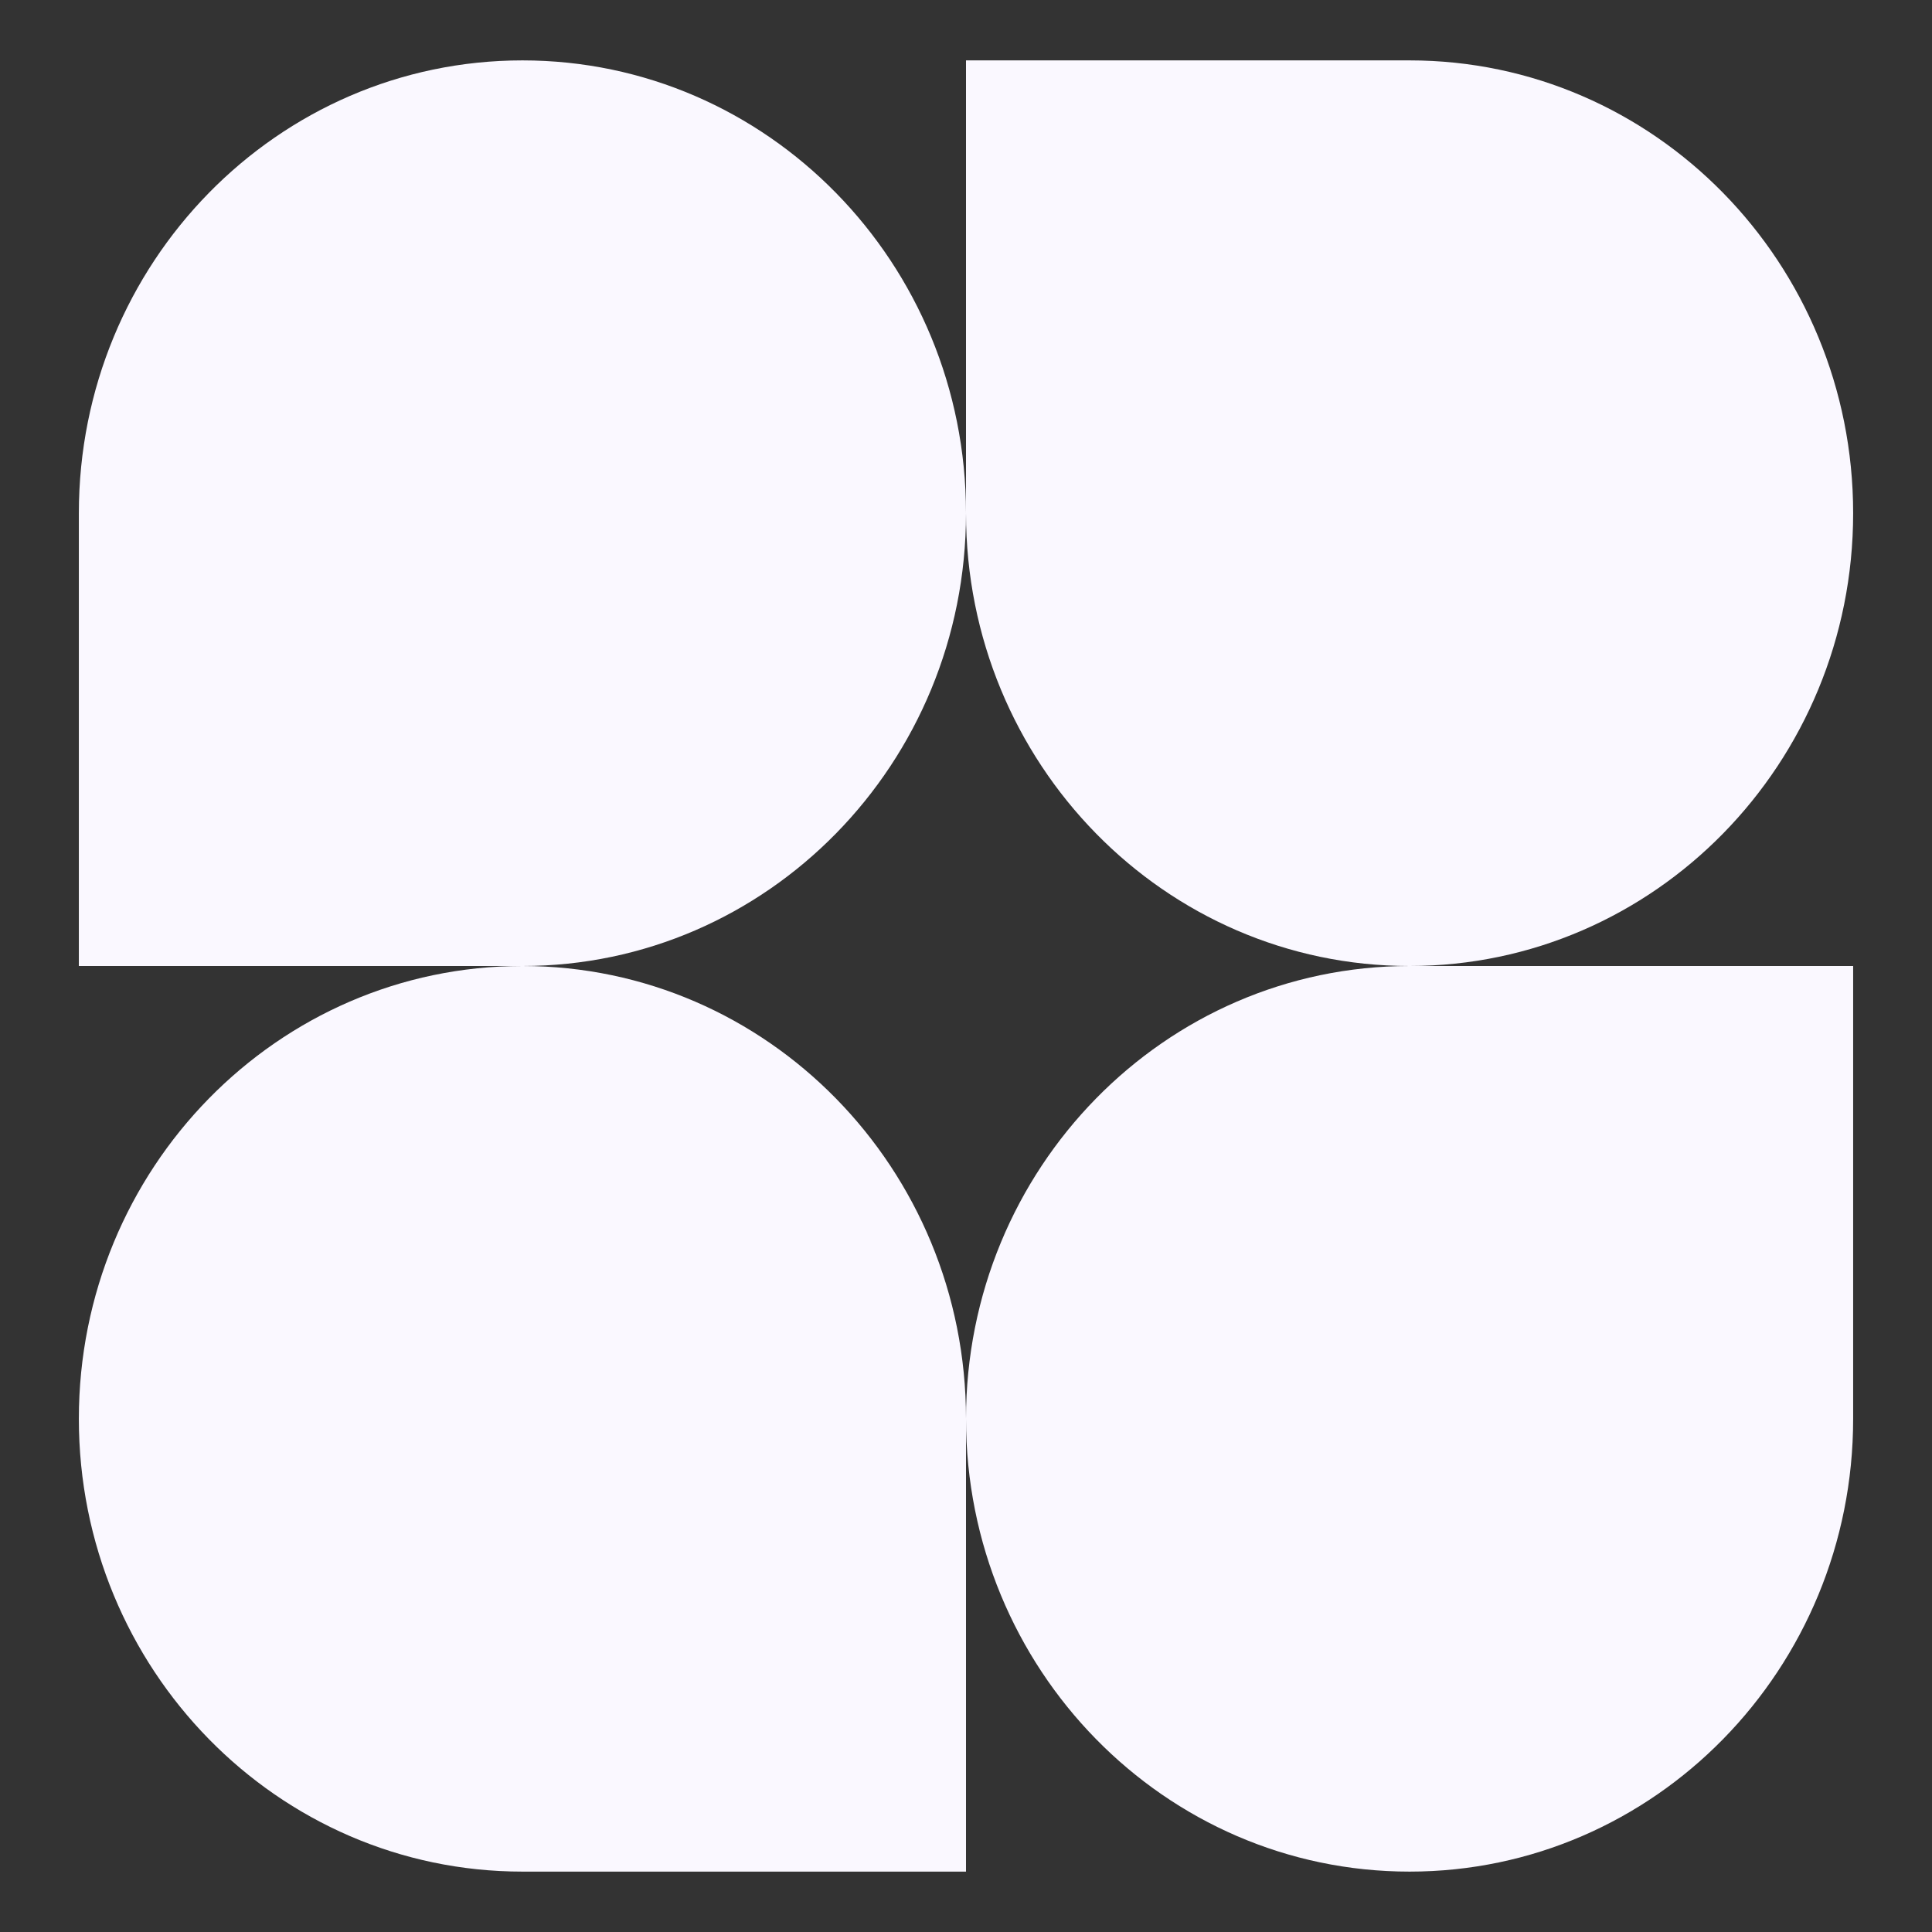
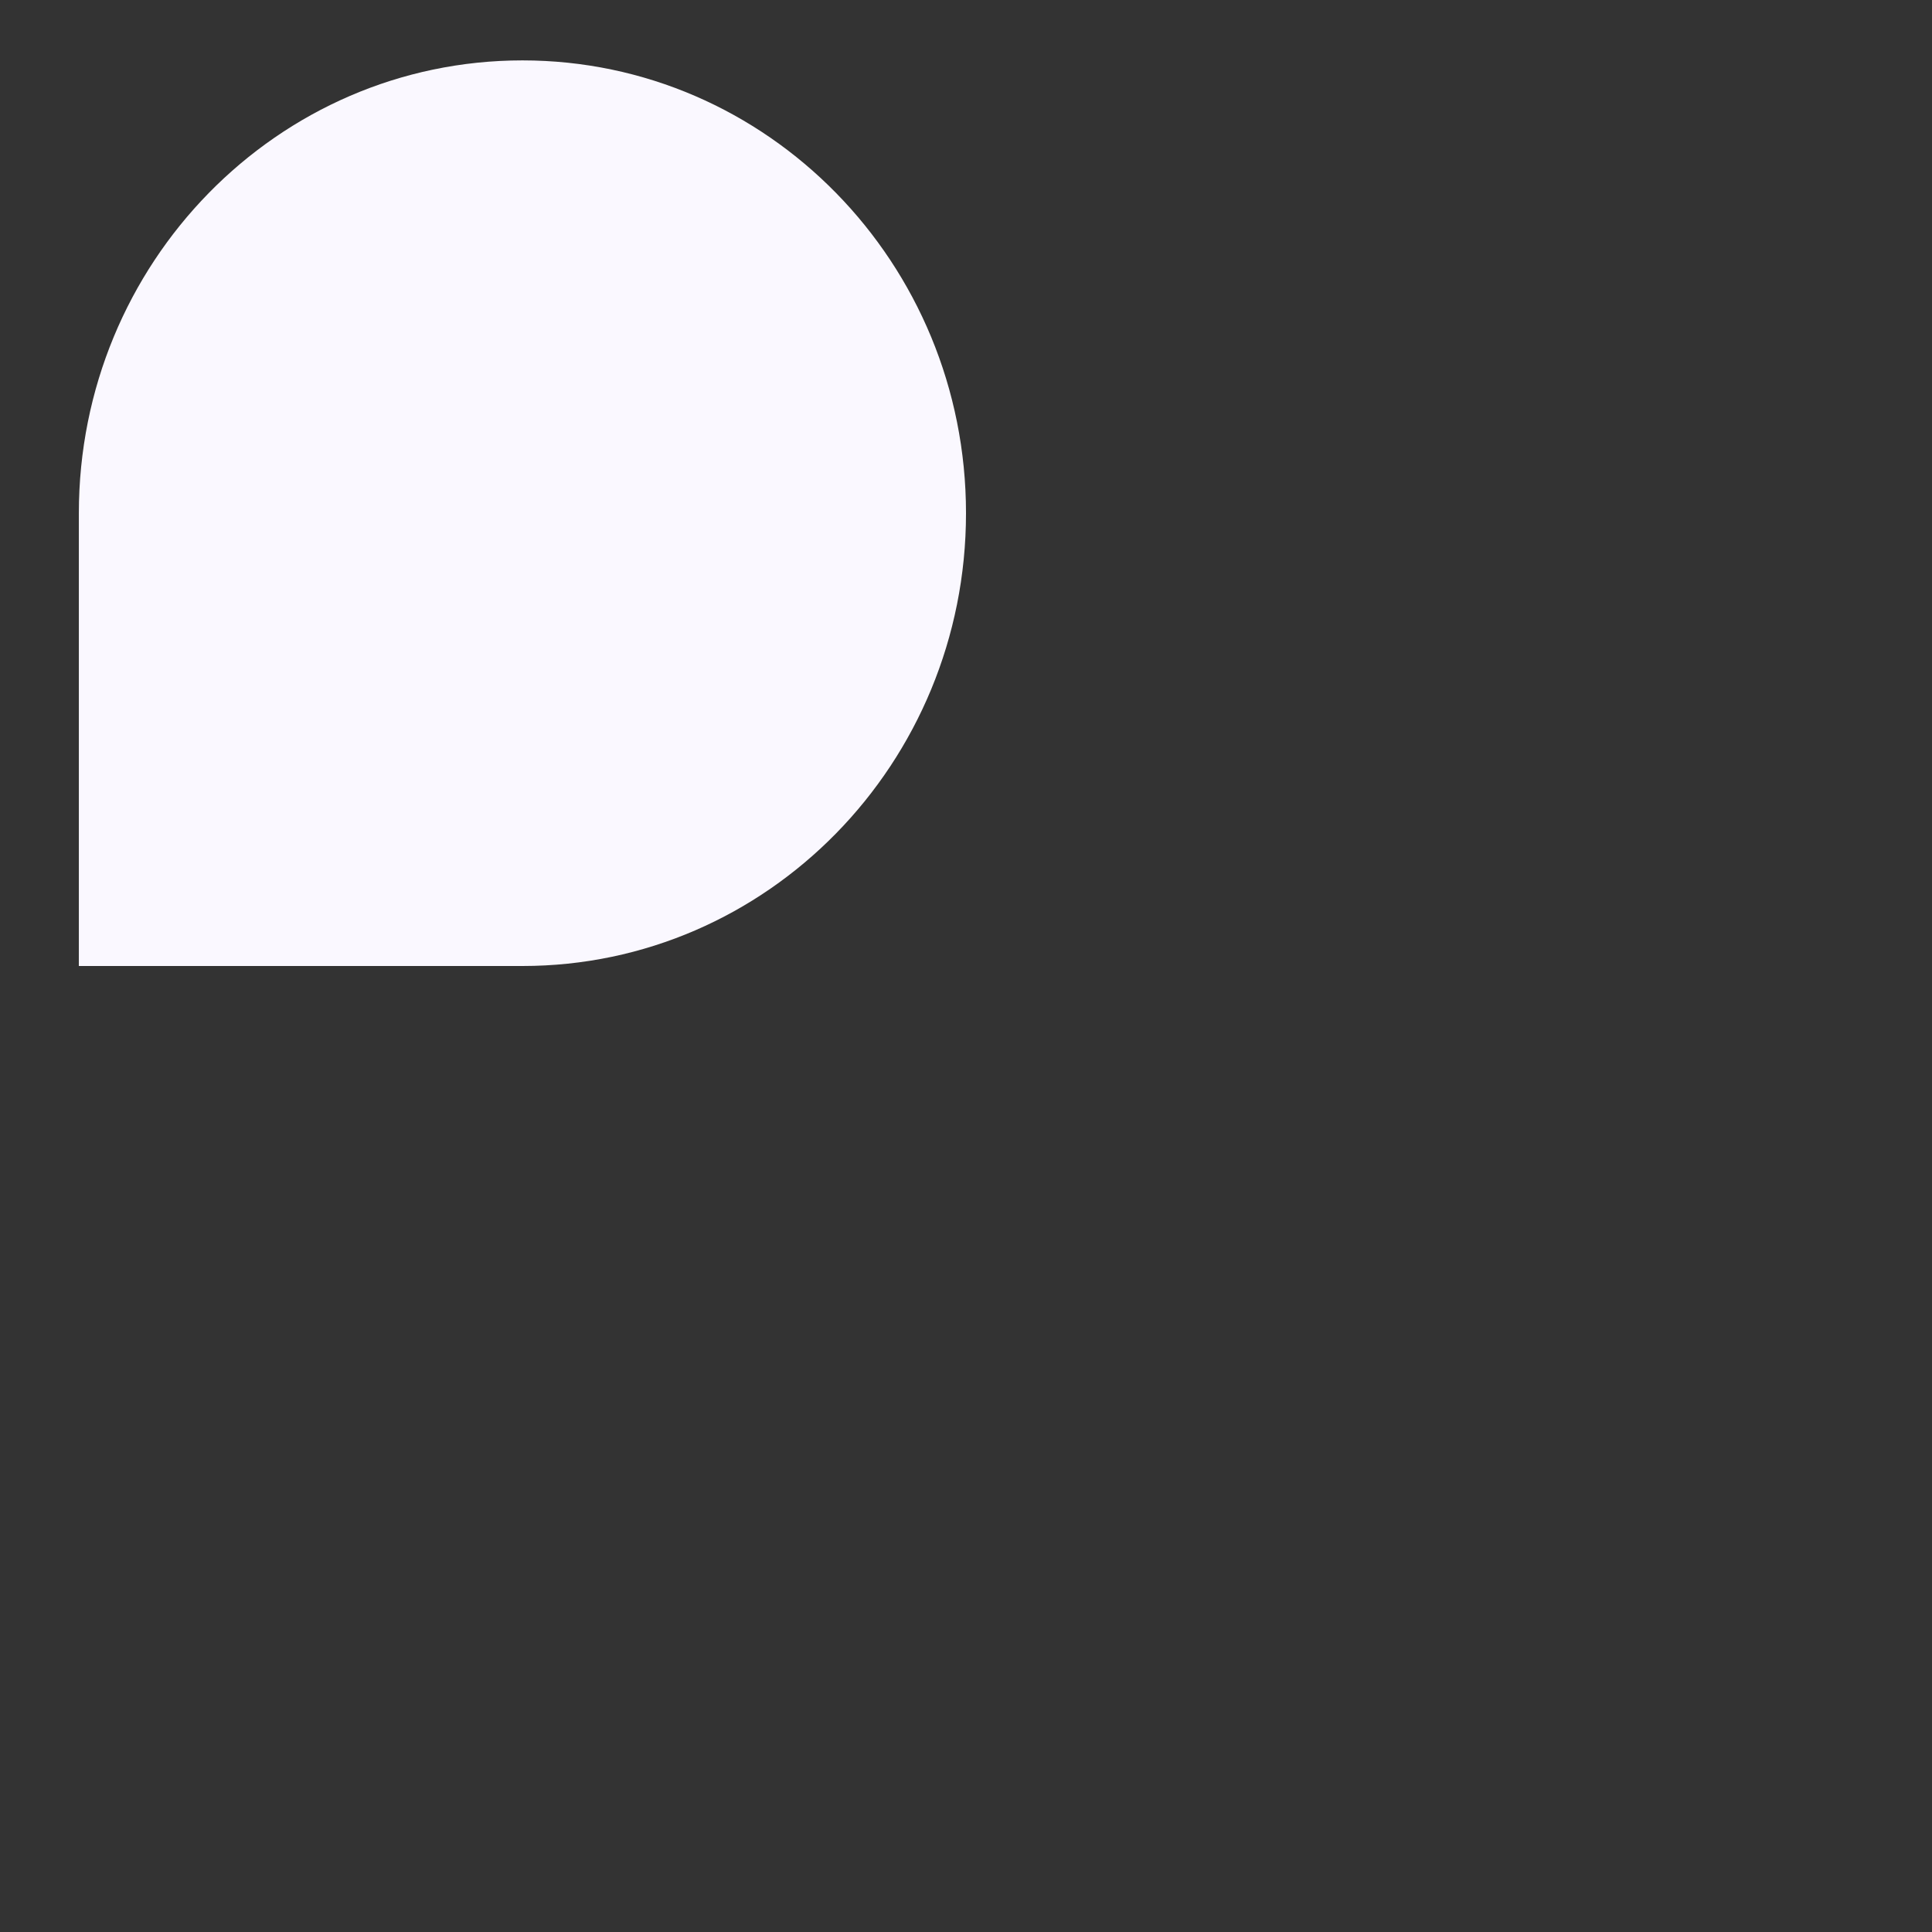
<svg xmlns="http://www.w3.org/2000/svg" width="70" height="70" viewBox="0 0 70 70" fill="none">
  <rect x="0" y="0" width="70" height="70" fill="#333333" stroke="none" />
  <path d="M35 18.594C35 27.655 27.805 35 18.929 35H2.857V18.594C2.857 9.533 10.053 2.188 18.929 2.188C27.805 2.188 35 9.533 35 18.594Z" fill="#FAF8FF" />
-   <path d="M35 51.406C35 42.345 42.195 35 51.071 35H67.143V51.406C67.143 60.467 59.947 67.812 51.071 67.812C42.195 67.812 35 60.467 35 51.406Z" fill="#FAF8FF" />
-   <path d="M2.857 51.406C2.857 60.467 10.053 67.812 18.929 67.812H35V51.406C35 42.345 27.805 35 18.929 35C10.053 35 2.857 42.345 2.857 51.406Z" fill="#FAF8FF" />
-   <path d="M67.143 18.594C67.143 9.533 59.947 2.188 51.071 2.188H35V18.594C35 27.655 42.195 35 51.071 35C59.947 35 67.143 27.655 67.143 18.594Z" fill="#FAF8FF" />
</svg>